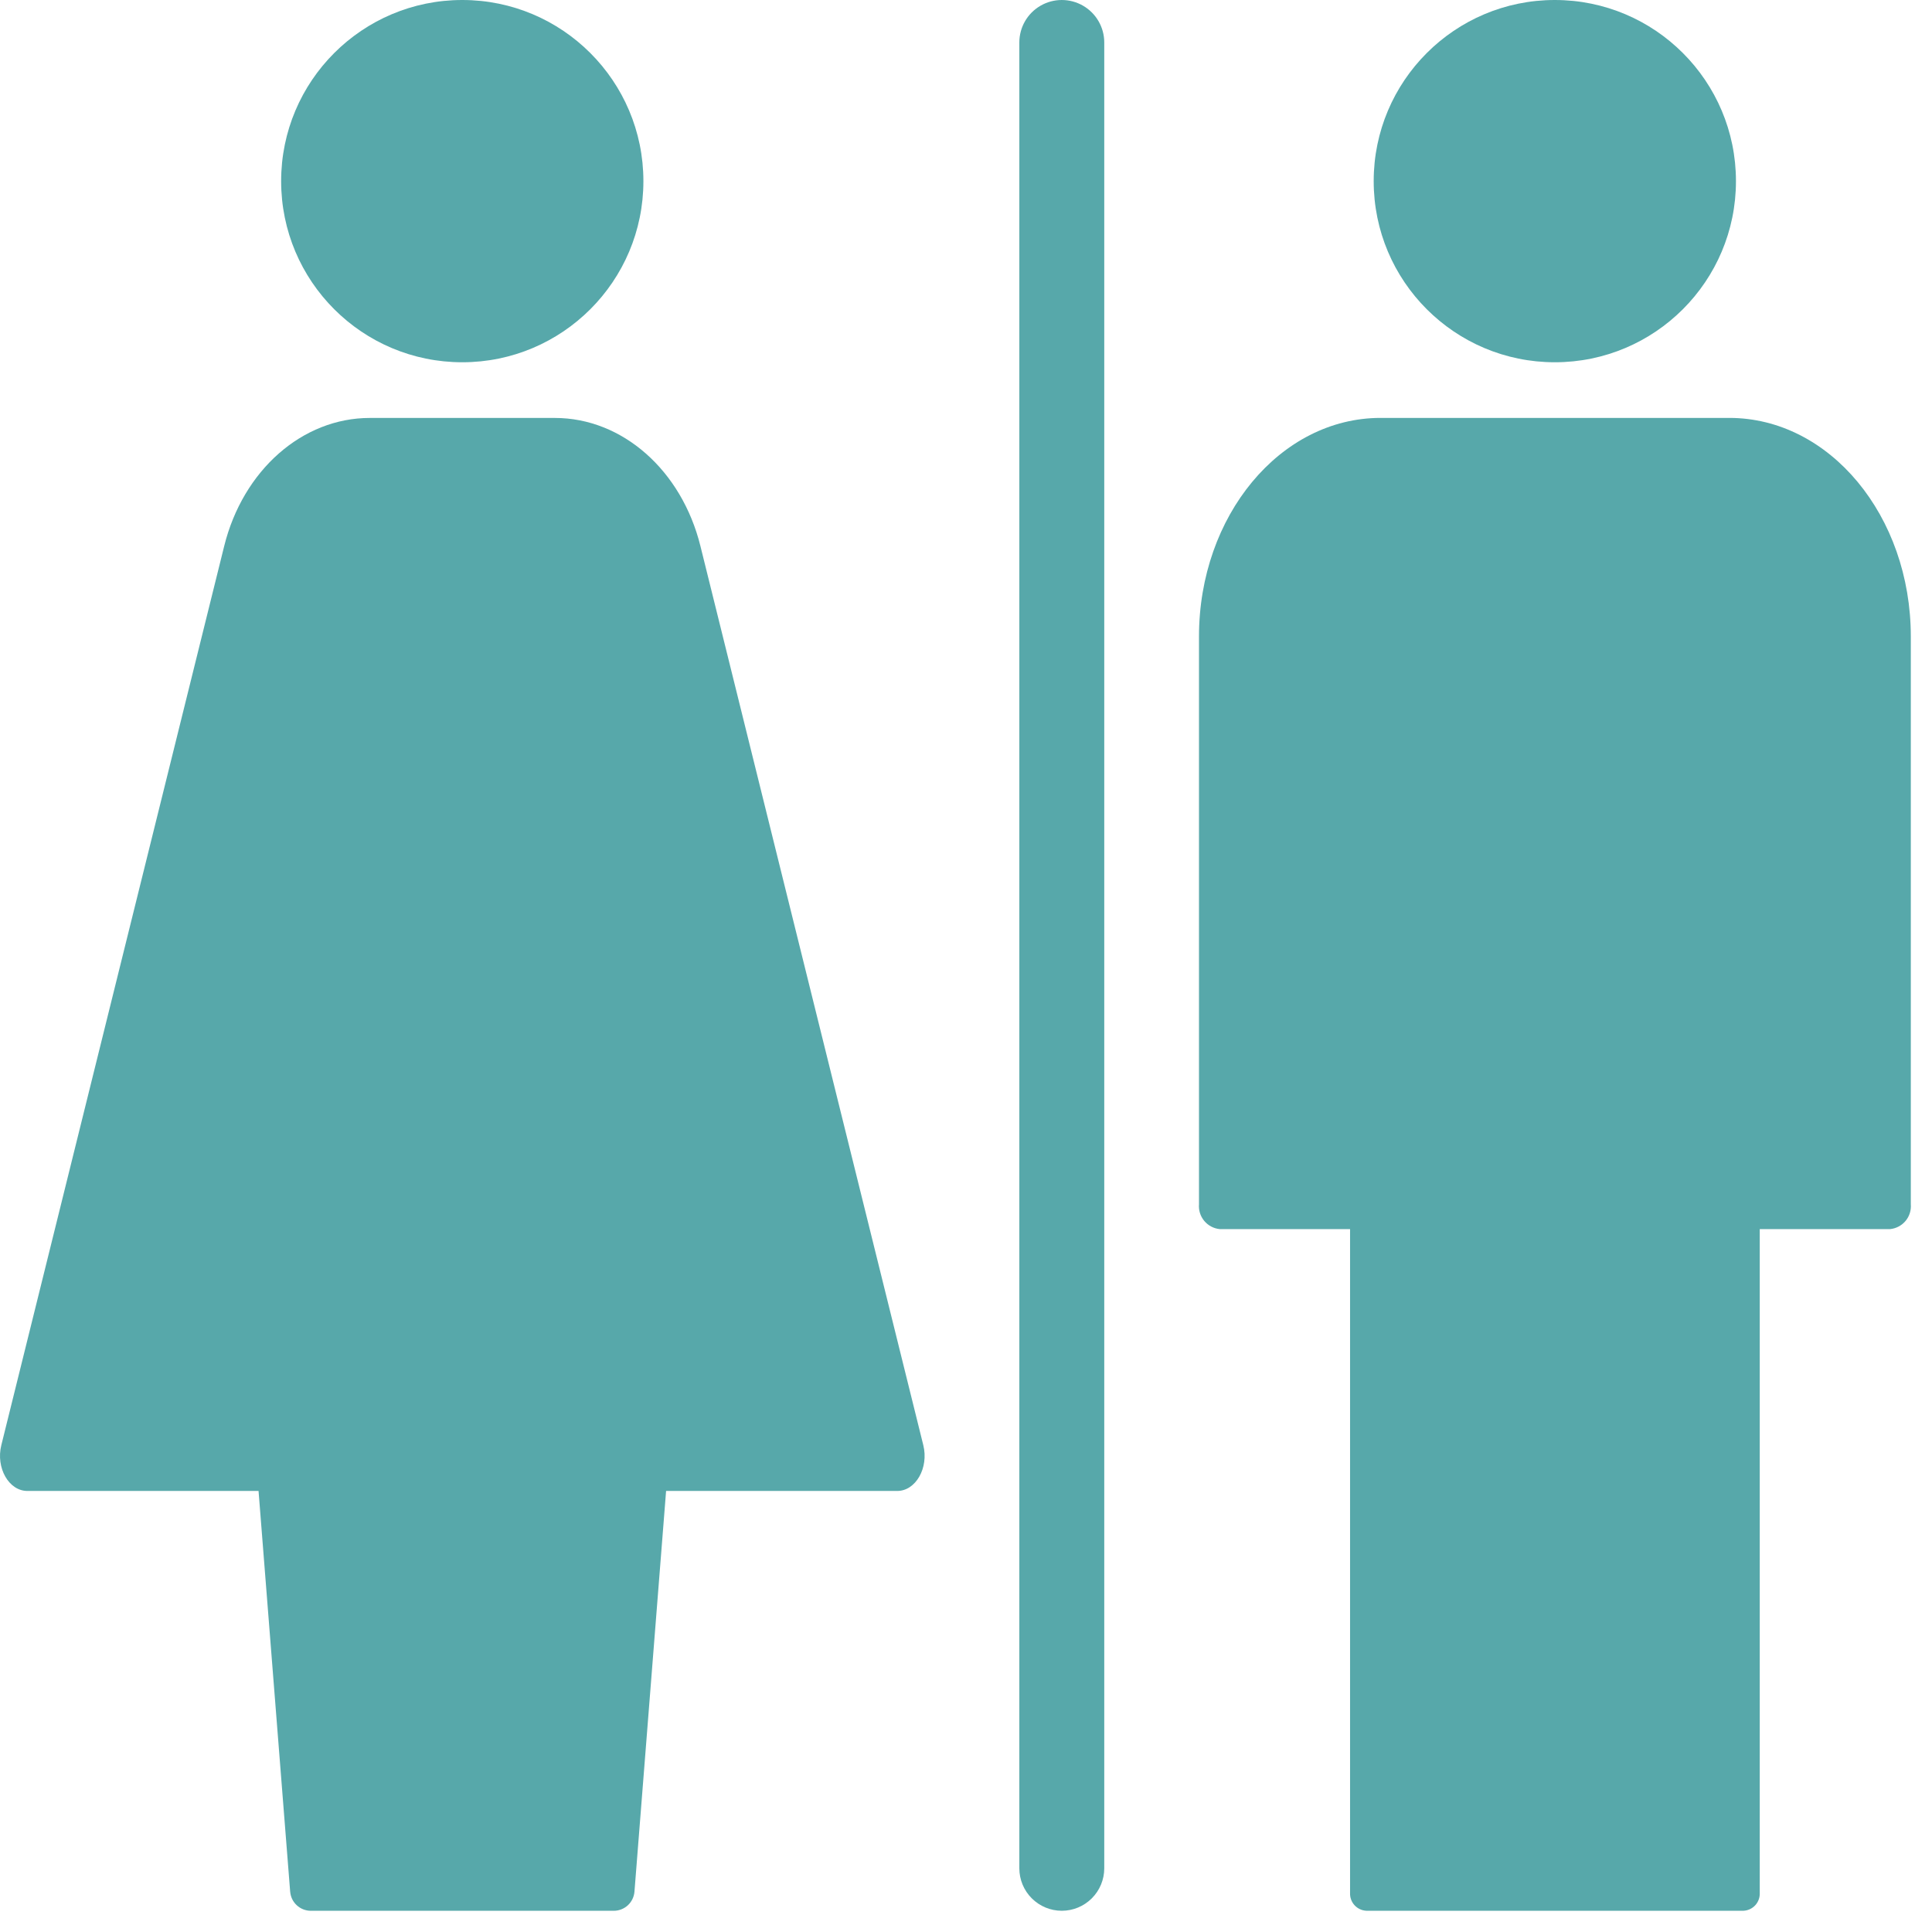
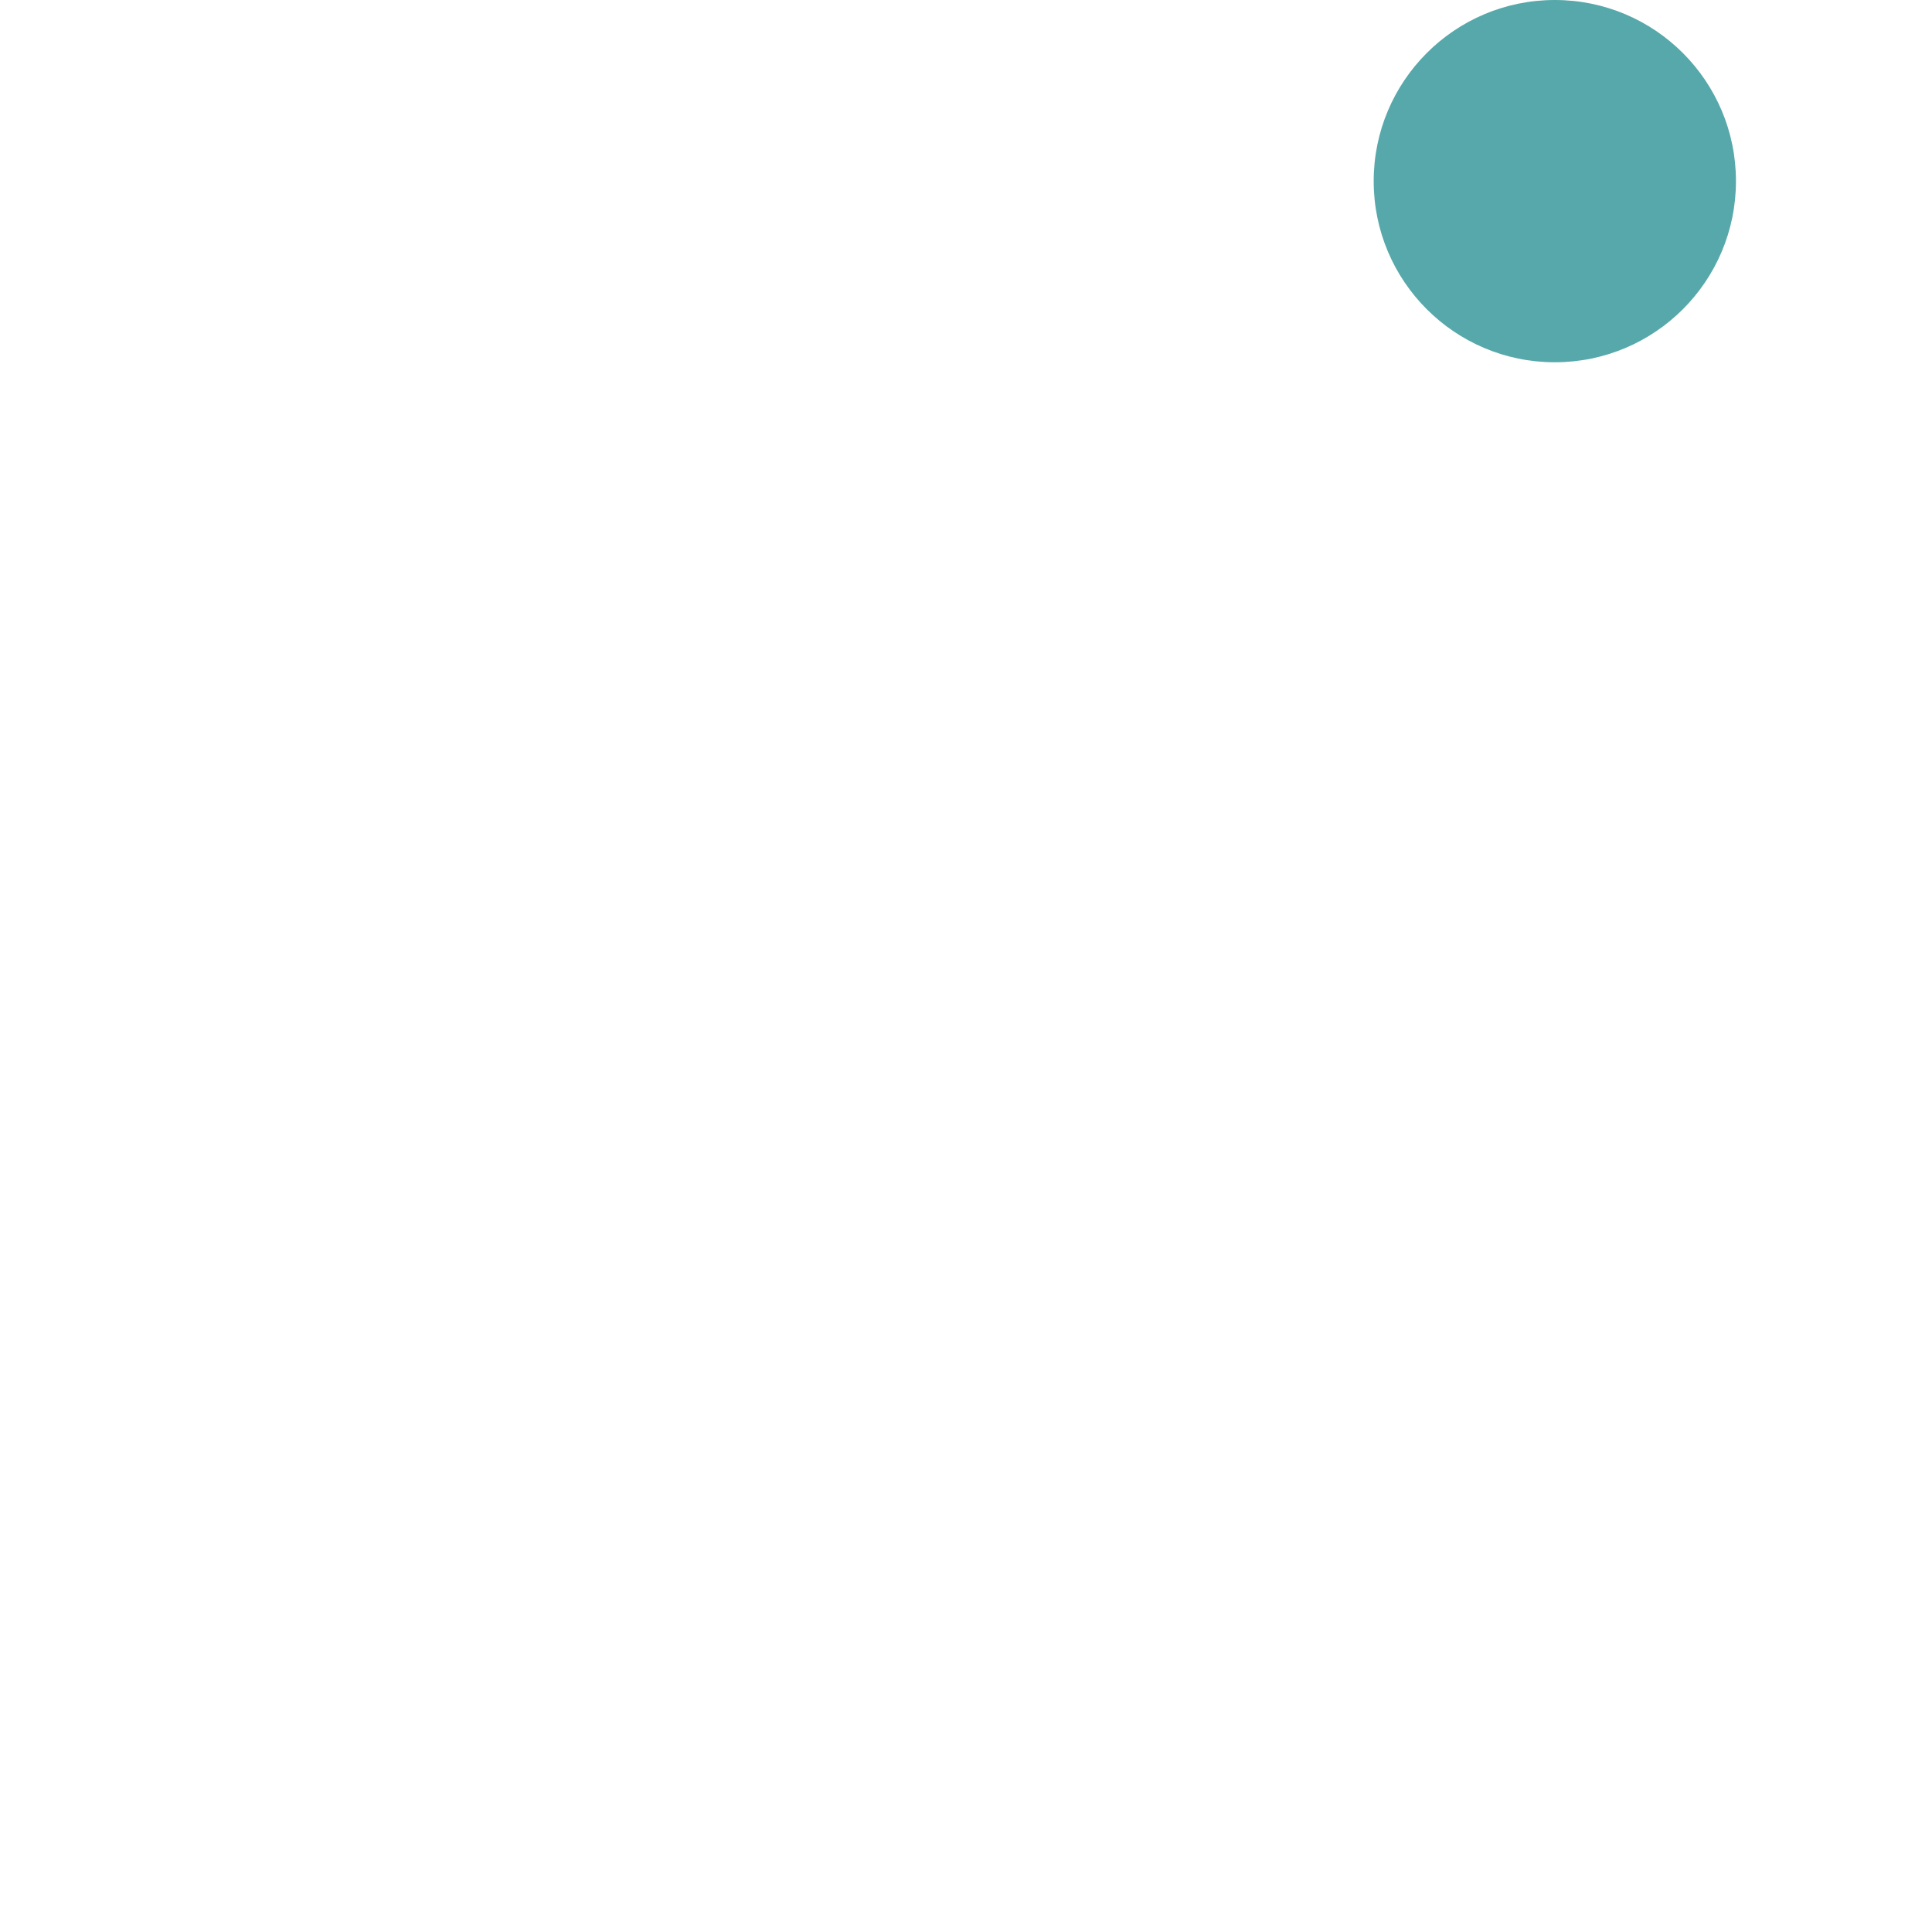
<svg xmlns="http://www.w3.org/2000/svg" width="91" height="91" viewBox="0 0 91 91" fill="none">
-   <path d="M1.289 70.226H12.178L13.667 89.1H13.668C13.687 89.346 13.798 89.575 13.978 89.741C14.159 89.908 14.396 90.001 14.642 90.001H28.909C29.155 90.001 29.392 89.908 29.573 89.741C29.753 89.575 29.864 89.346 29.884 89.1L31.374 70.226H42.263C43.134 70.226 43.754 69.137 43.489 68.071L32.991 25.721C32.104 22.145 29.31 19.686 26.135 19.686H17.416C14.241 19.686 11.447 22.145 10.56 25.721L0.062 68.071C-0.203 69.137 0.417 70.226 1.288 70.226H1.289Z" fill="#57A8AA" />
-   <path d="M30.305 8.532C30.305 13.243 26.486 17.063 21.774 17.063C17.062 17.063 13.242 13.244 13.242 8.532C13.242 3.82 17.062 0 21.774 0C26.485 0 30.305 3.82 30.305 8.532Z" fill="#57A8AA" />
-   <path d="M81.451 19.684H65.026C60.303 19.684 56.474 24.294 56.474 29.981V56.722C56.451 57.005 56.539 57.287 56.721 57.506C56.903 57.724 57.163 57.863 57.446 57.892H63.59V89.156C63.58 89.368 63.654 89.577 63.797 89.735C63.94 89.893 64.14 89.988 64.352 89.999H82.125C82.337 89.988 82.537 89.893 82.68 89.735C82.823 89.577 82.897 89.368 82.887 89.156V57.892H89.031C89.314 57.863 89.574 57.724 89.756 57.506C89.938 57.287 90.026 57.005 90.002 56.722V29.981C90.002 24.294 86.174 19.684 81.451 19.684H81.451Z" fill="#57A8AA" />
  <path d="M81.766 8.532C81.766 13.243 77.947 17.063 73.234 17.063C68.523 17.063 64.703 13.244 64.703 8.532C64.703 3.82 68.523 0 73.234 0C77.947 0 81.766 3.82 81.766 8.532Z" fill="#57A8AA" />
-   <path d="M50.012 90C50.542 90 51.051 89.789 51.426 89.414C51.801 89.039 52.012 88.53 52.012 88V2C52.012 1.285 51.63 0.625 51.012 0.268C50.393 -0.089 49.63 -0.089 49.012 0.268C48.393 0.625 48.012 1.285 48.012 2V88C48.012 88.53 48.222 89.039 48.598 89.414C48.973 89.789 49.481 90 50.012 90Z" fill="#57A8AA" />
</svg>